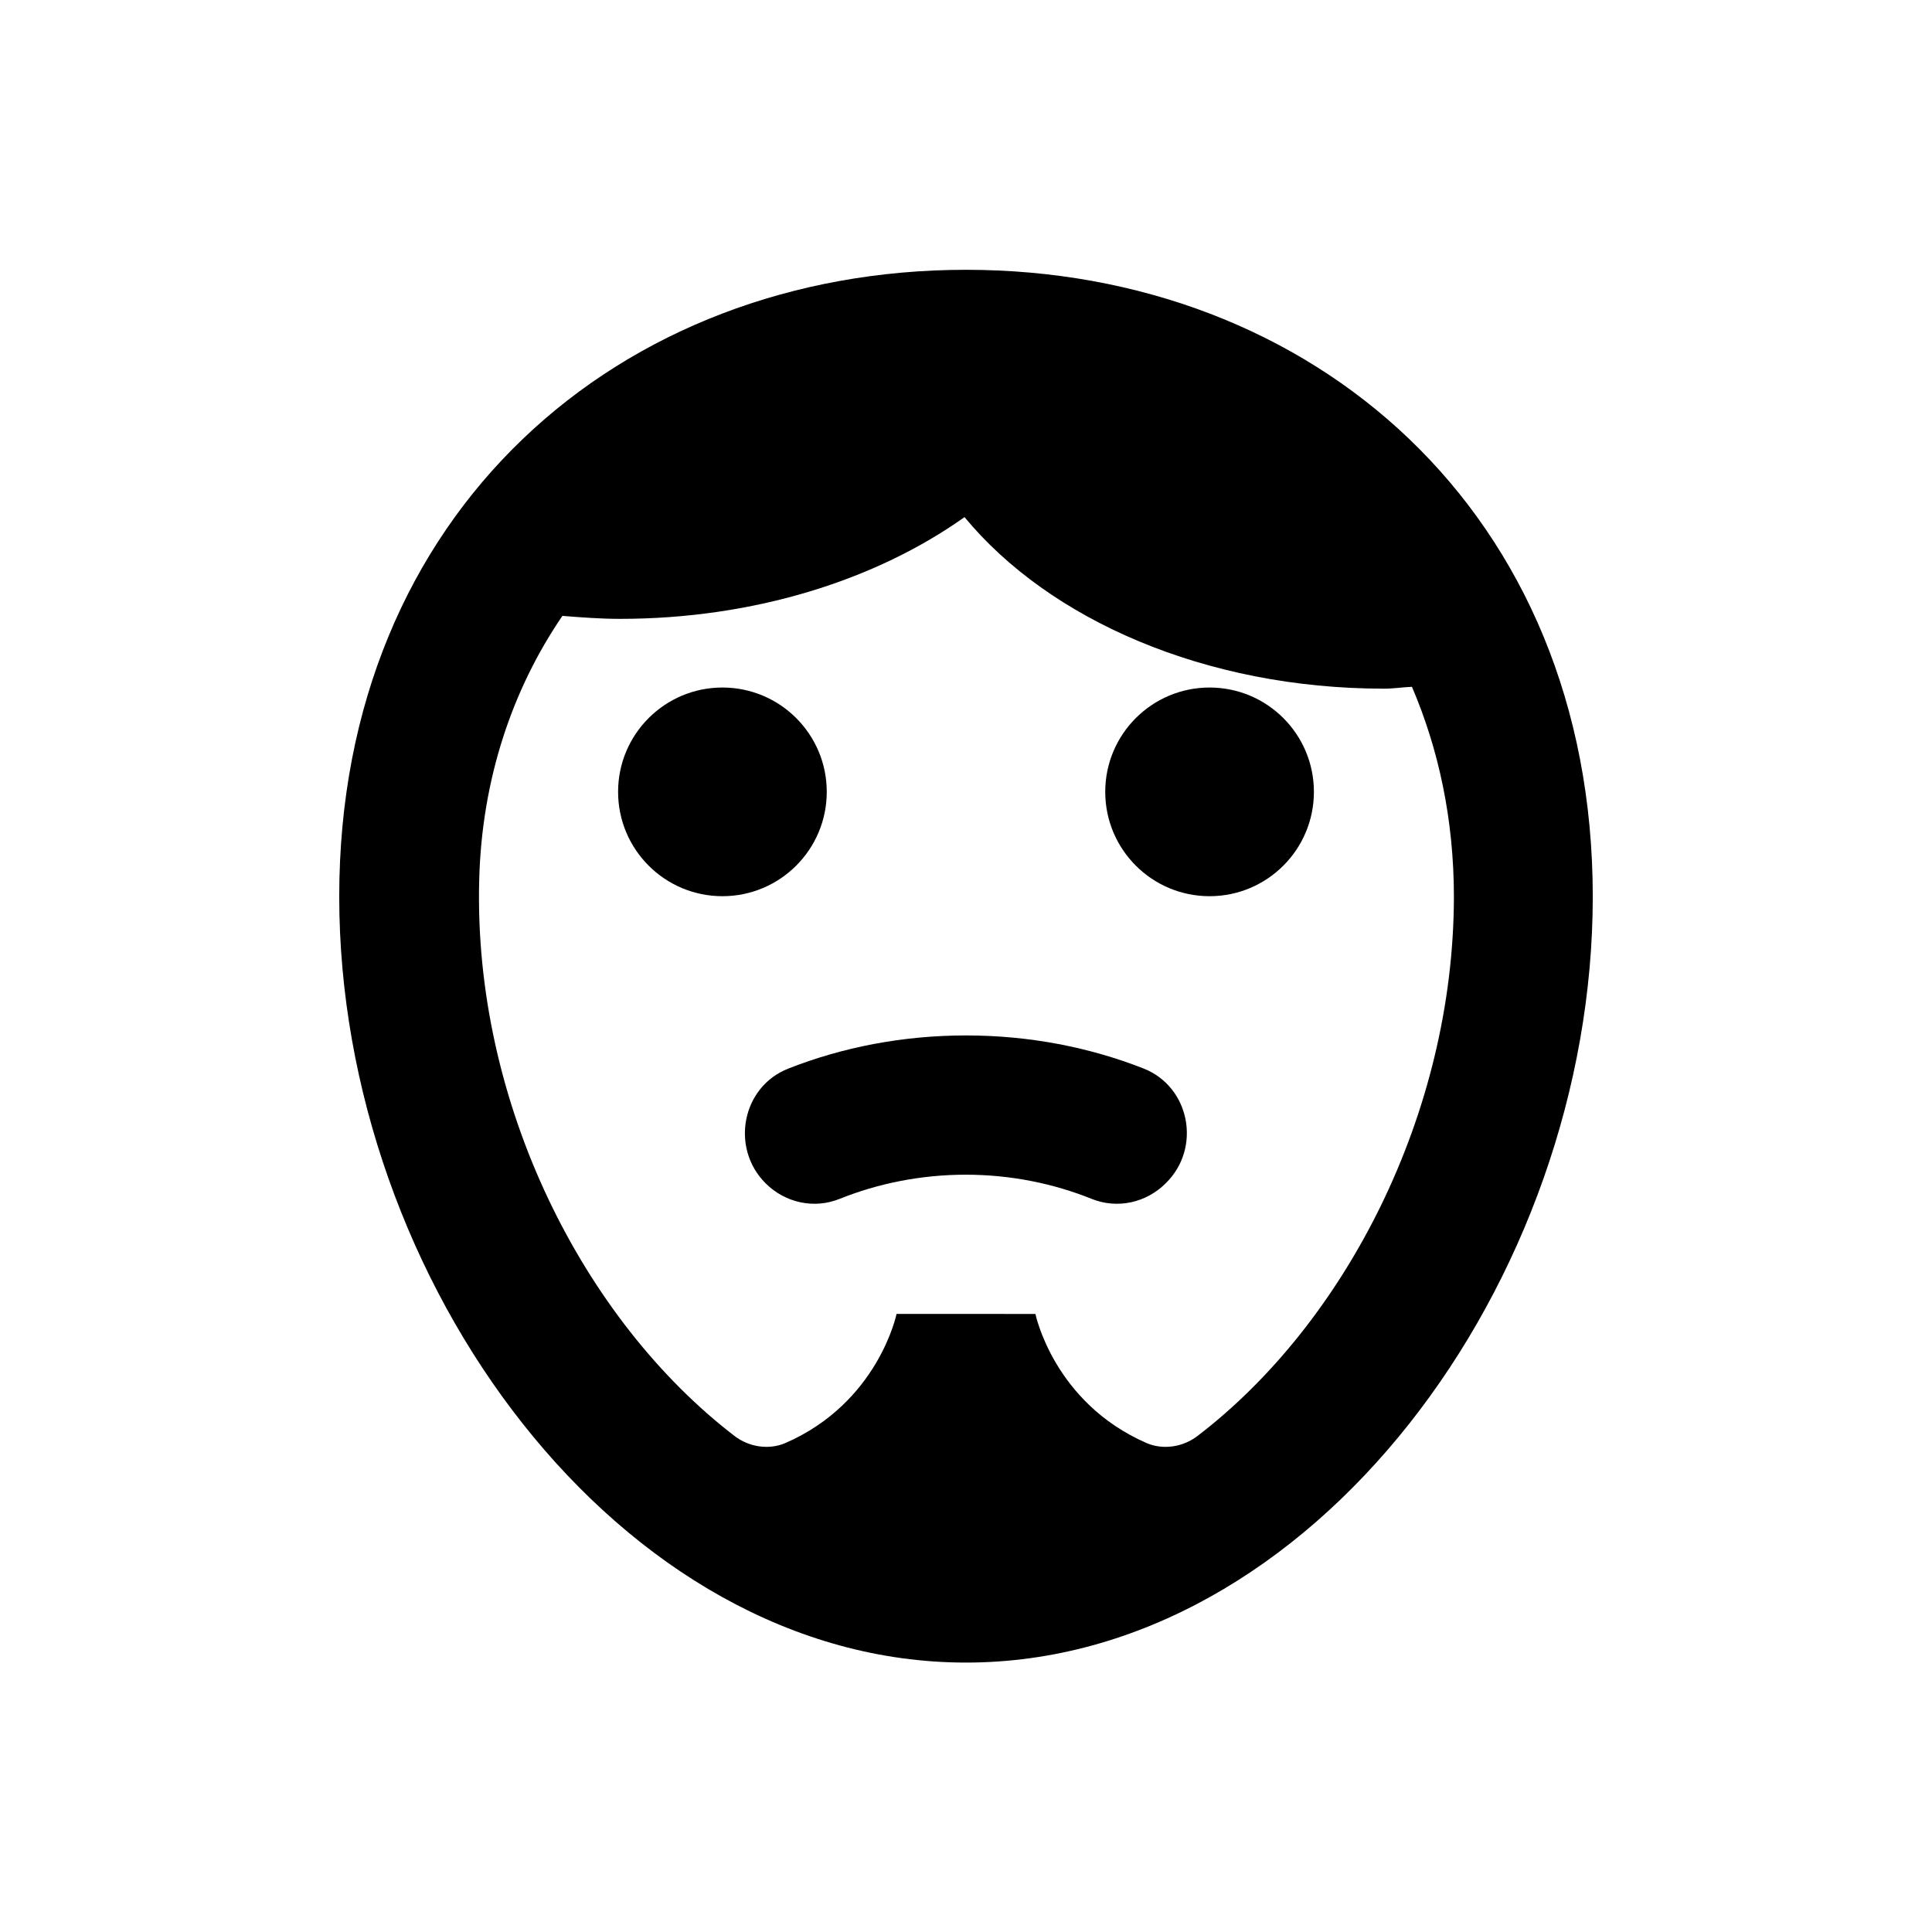
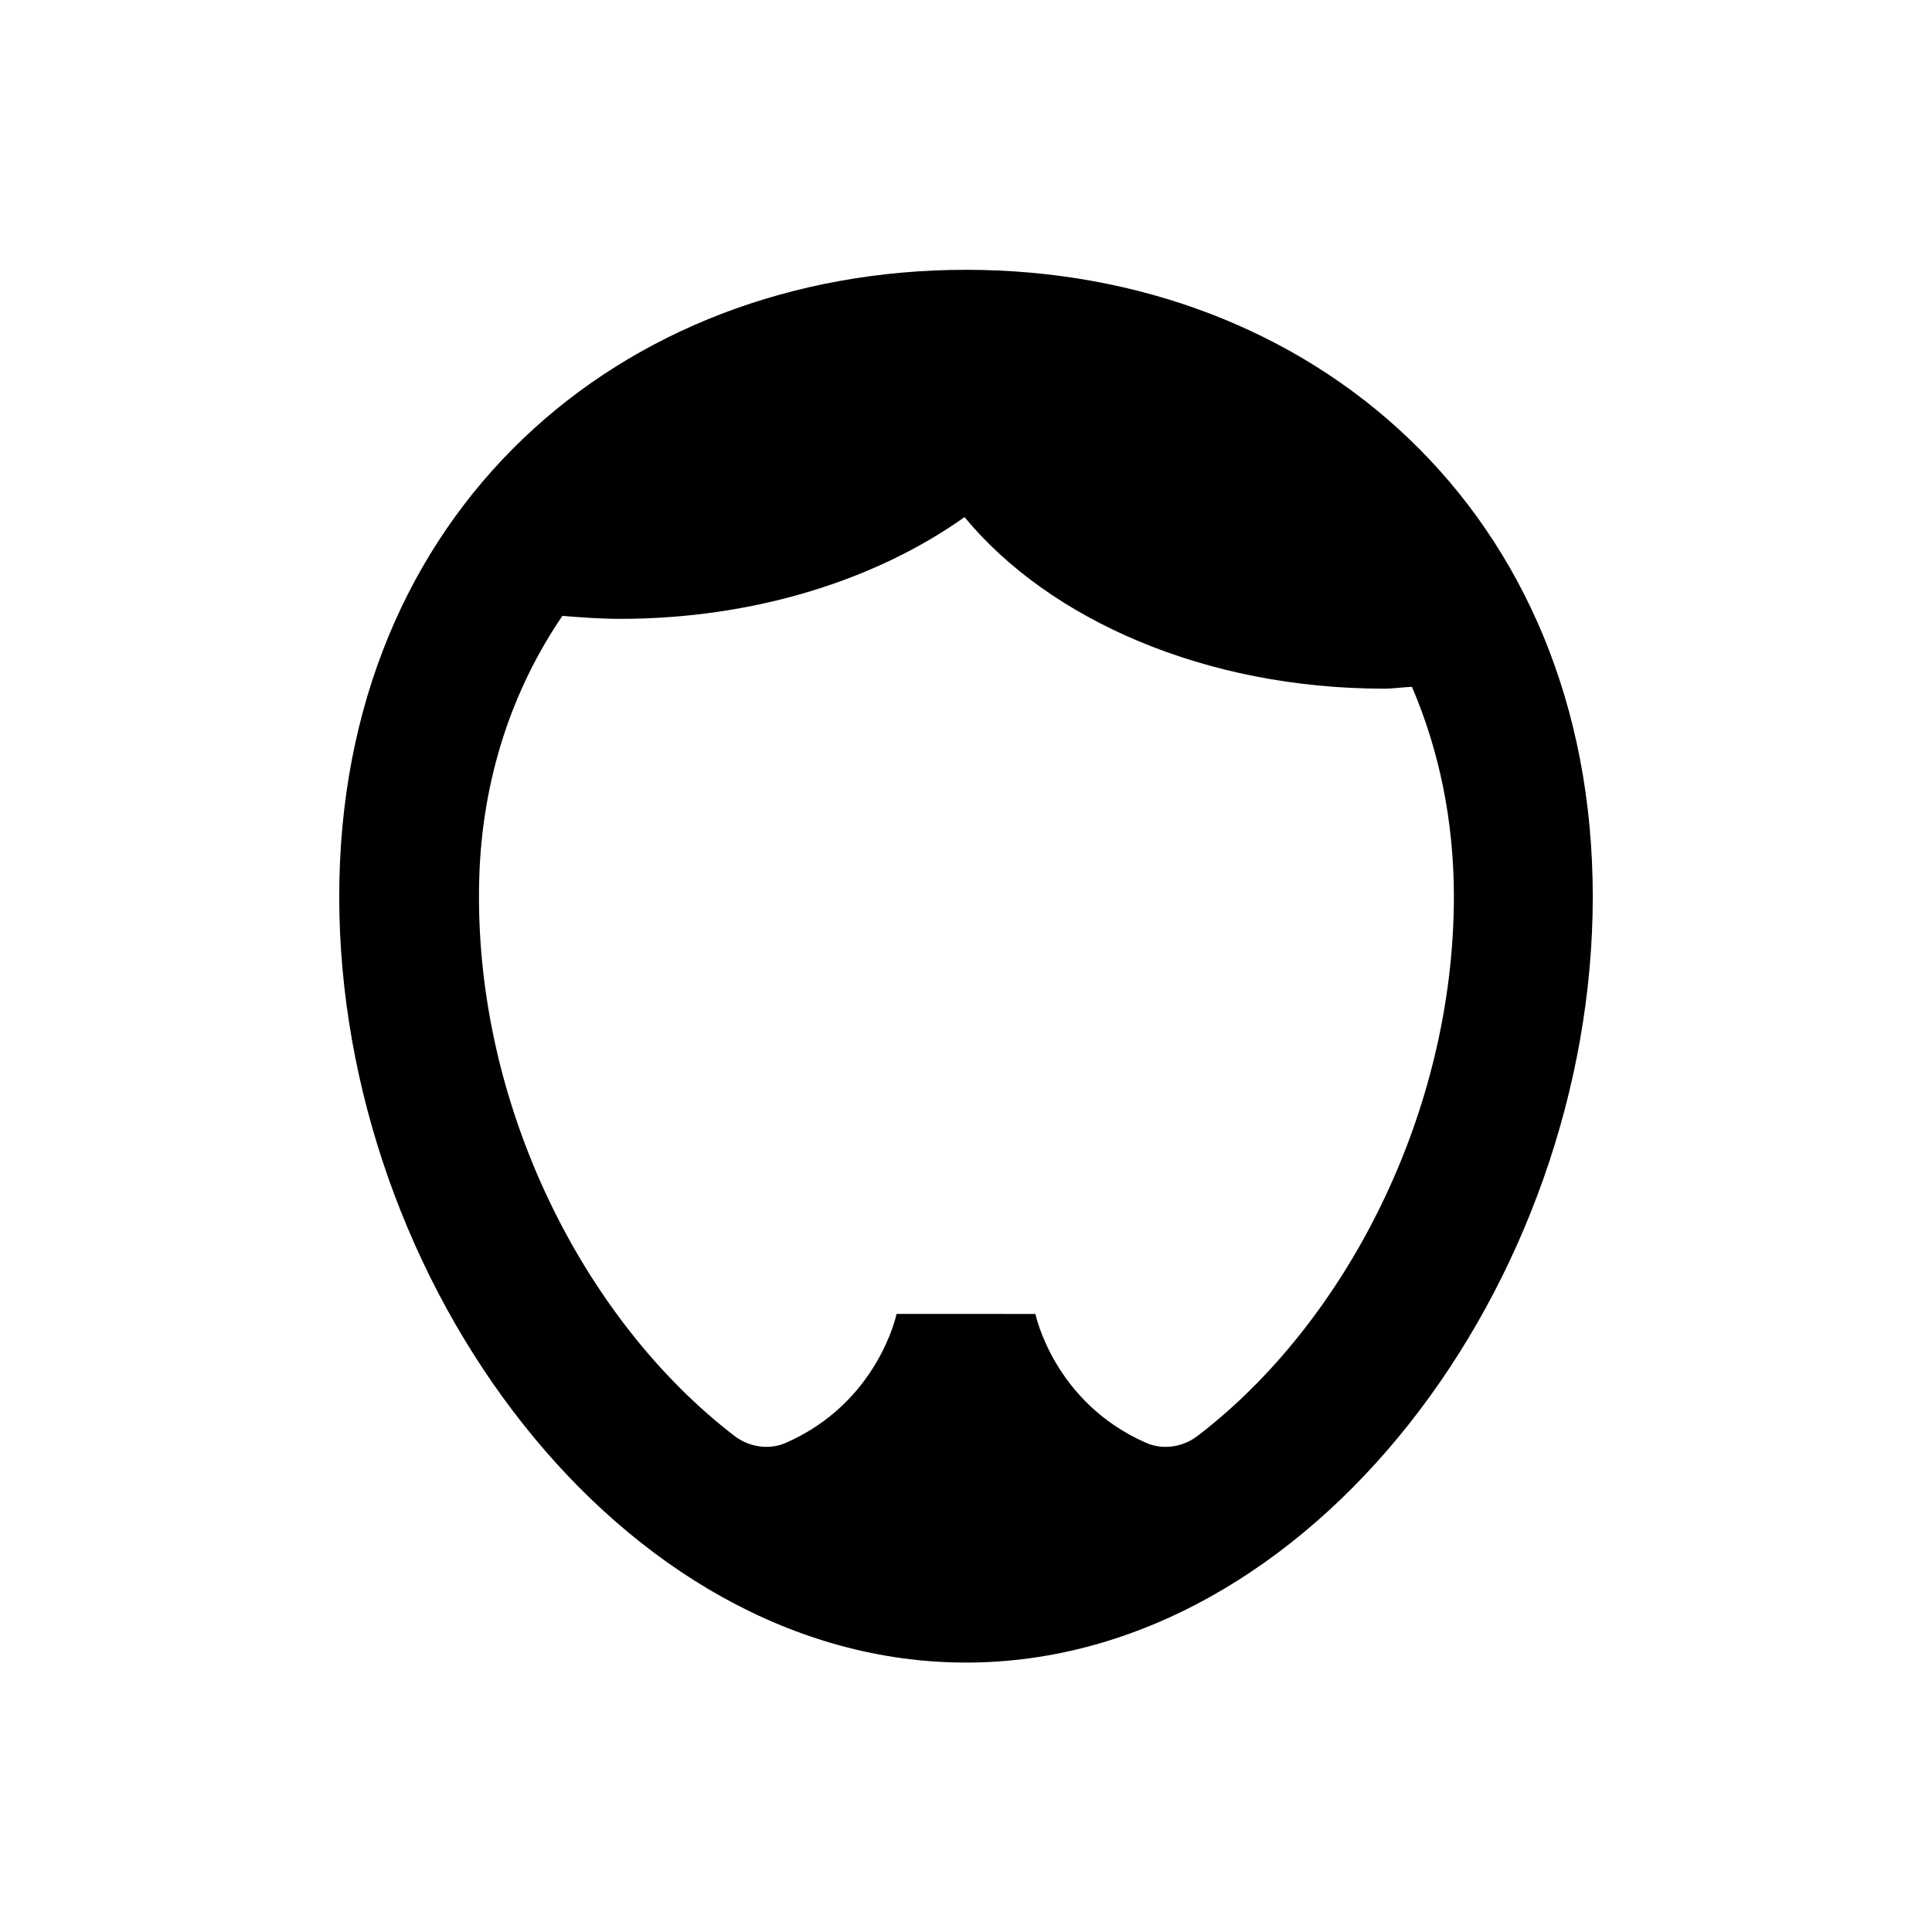
<svg xmlns="http://www.w3.org/2000/svg" fill="#000000" width="800px" height="800px" version="1.1" viewBox="144 144 512 512">
  <g>
-     <path d="m447.04 427.16c-14.27-5.609-30.207-8.758-47.035-8.758s-32.766 3.148-47.035 8.758c-12.398 4.82-15.449 21.059-6.102 30.406 5.215 5.215 12.891 6.887 19.68 4.133 10.035-4.035 21.453-6.394 33.359-6.394 12.004 0 23.32 2.363 33.359 6.394 6.789 2.754 14.465 1.082 19.68-4.133 9.543-9.348 6.391-25.582-5.906-30.406z" />
    <path d="m400 215.5c-91.711 0-166.1 64.156-166.1 166.1 0 101.94 74.391 203 166.1 203s166.1-101.06 166.1-203c-0.004-101.94-74.395-166.1-166.1-166.1zm61.301 309.08c-3.738 2.856-8.953 3.738-13.383 1.871-24.699-10.727-29.52-34.242-29.52-34.242l-18.398-0.004h-18.402s-4.82 23.52-29.52 34.242c-4.43 1.871-9.645 0.984-13.383-1.871-40.051-30.699-69.273-88.168-67.699-147.4 0.688-26.668 8.758-50.48 22.043-69.961 5.019 0.395 10.035 0.789 15.254 0.789 35.621 0 67.895-10.332 91.316-26.961 22.434 27.16 63.762 45.461 111.19 45.461 2.559 0 4.922-0.395 7.379-0.492 7.086 16.531 11.121 35.227 11.121 55.695-0.102 57.562-28.836 112.96-68 142.88z" />
-     <path d="m363.1 353.85c0 15.273-12.379 27.652-27.648 27.652-15.273 0-27.652-12.379-27.652-27.652 0-15.27 12.379-27.648 27.652-27.648 15.27 0 27.648 12.379 27.648 27.648" />
-     <path d="m492.2 353.85c0 15.273-12.379 27.652-27.648 27.652-15.273 0-27.652-12.379-27.652-27.652 0-15.27 12.379-27.648 27.652-27.648 15.27 0 27.648 12.379 27.648 27.648" />
  </g>
</svg>